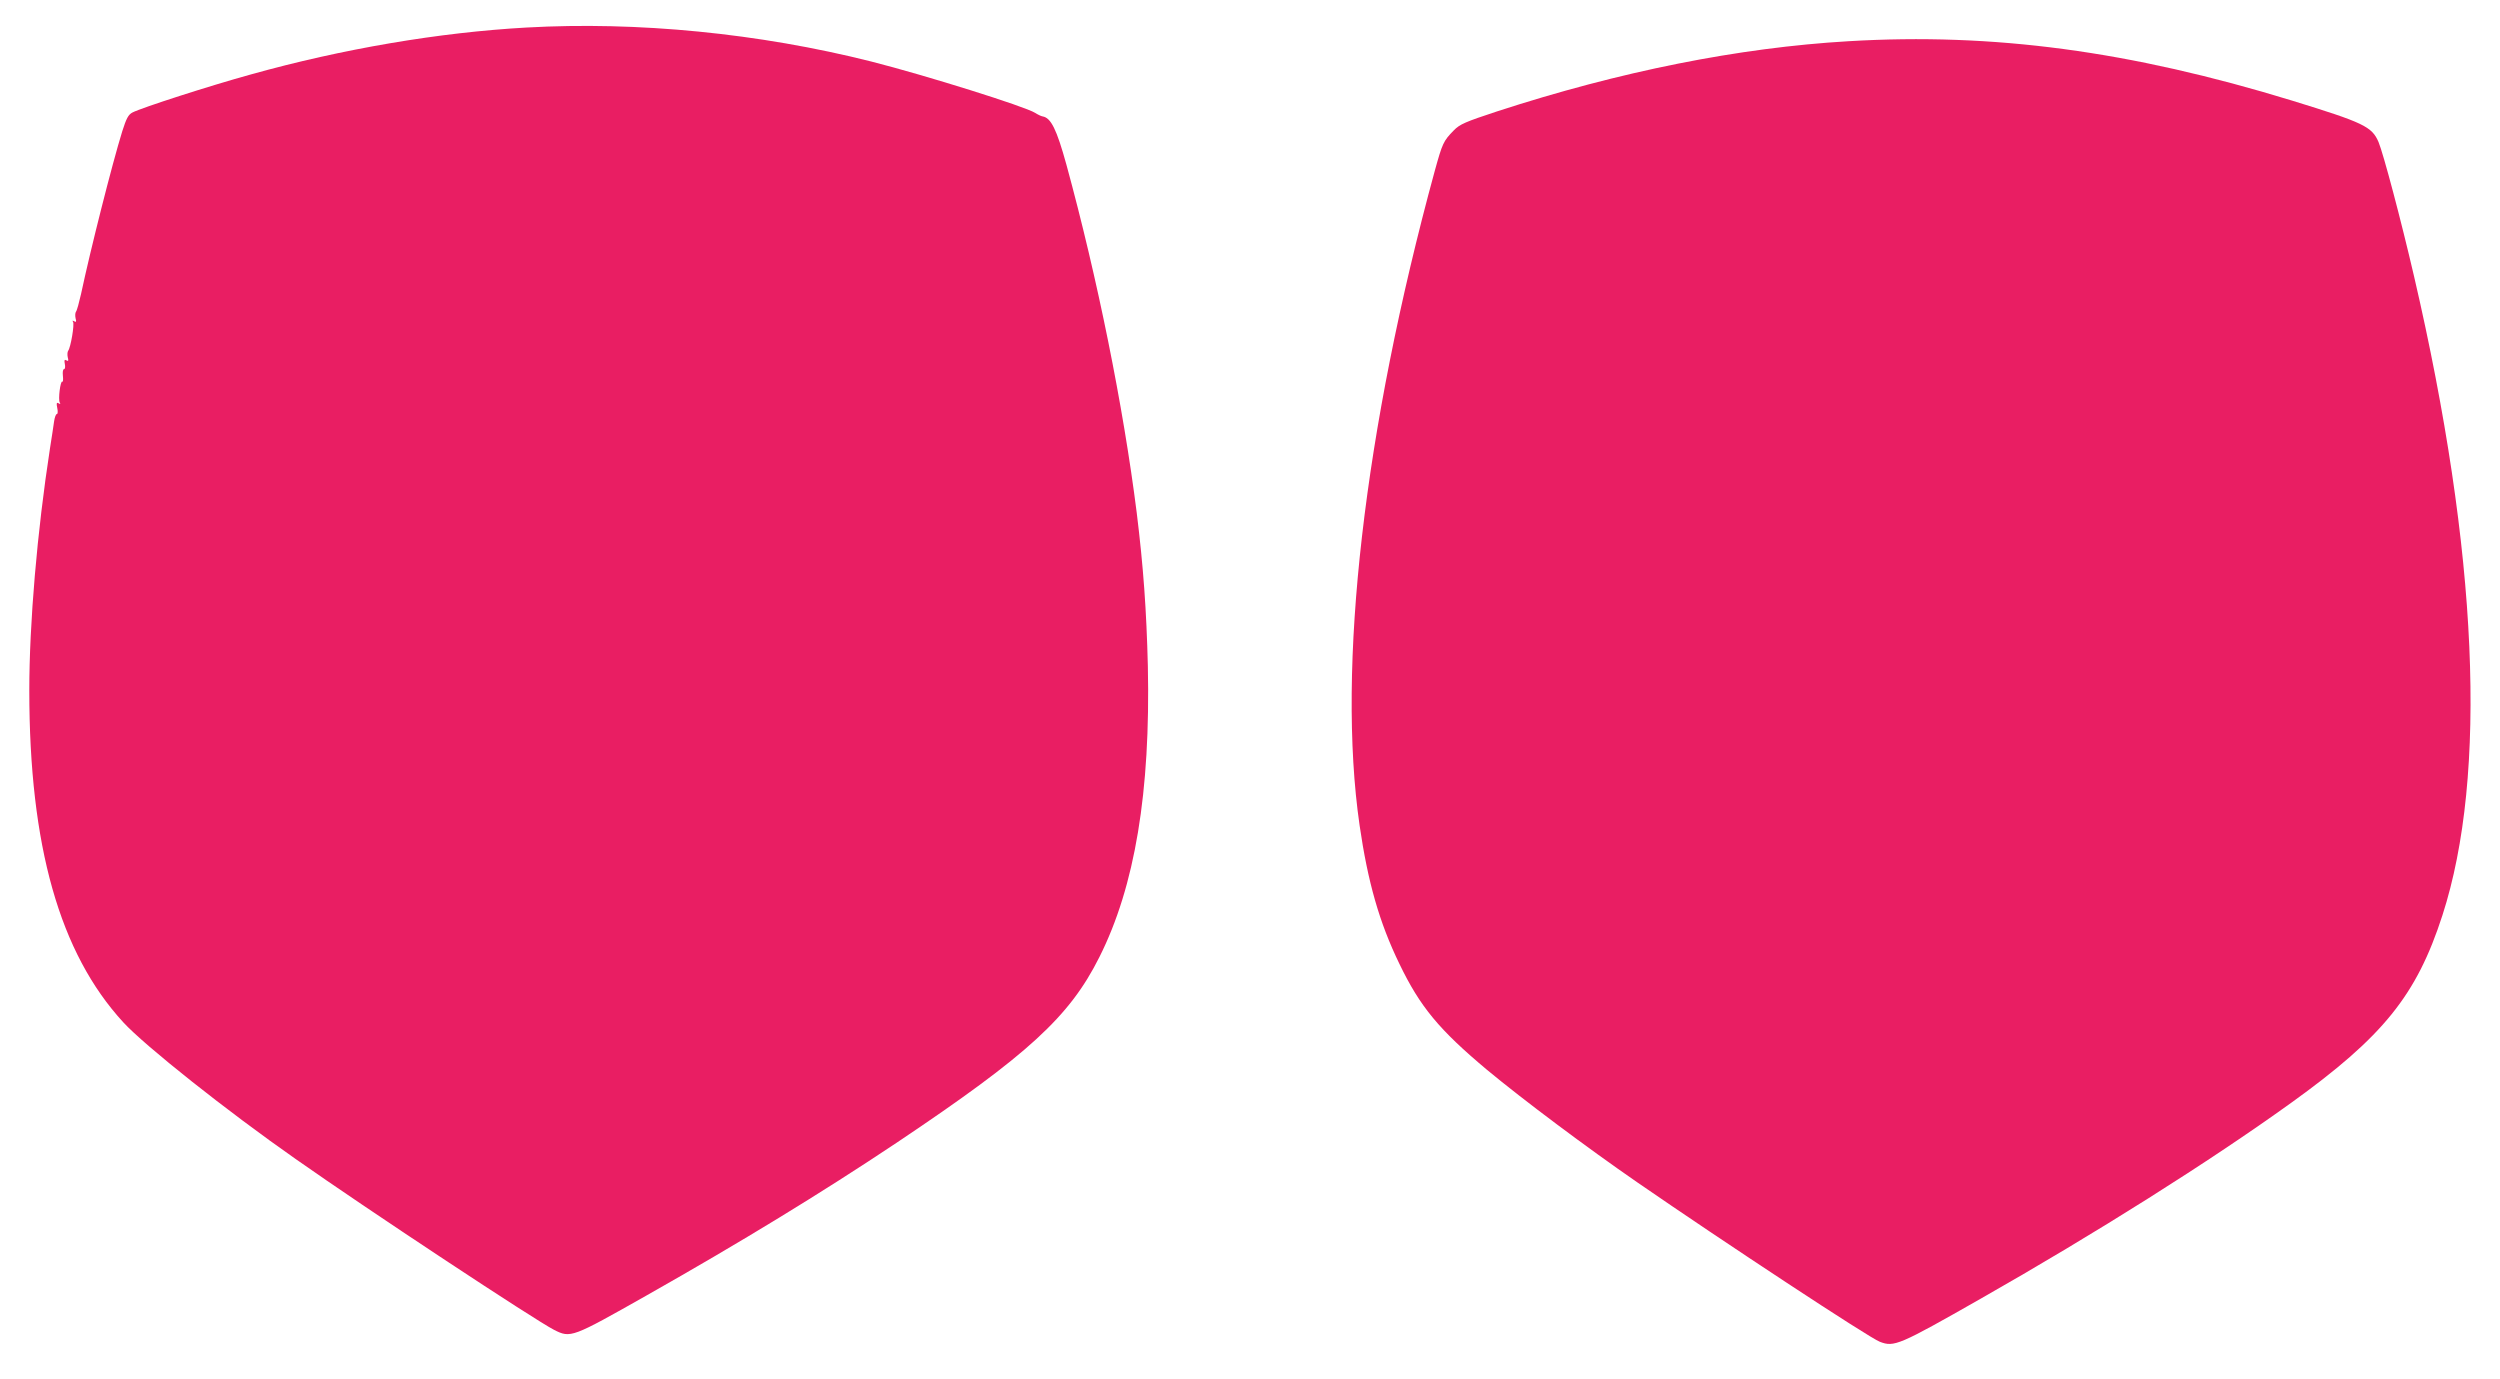
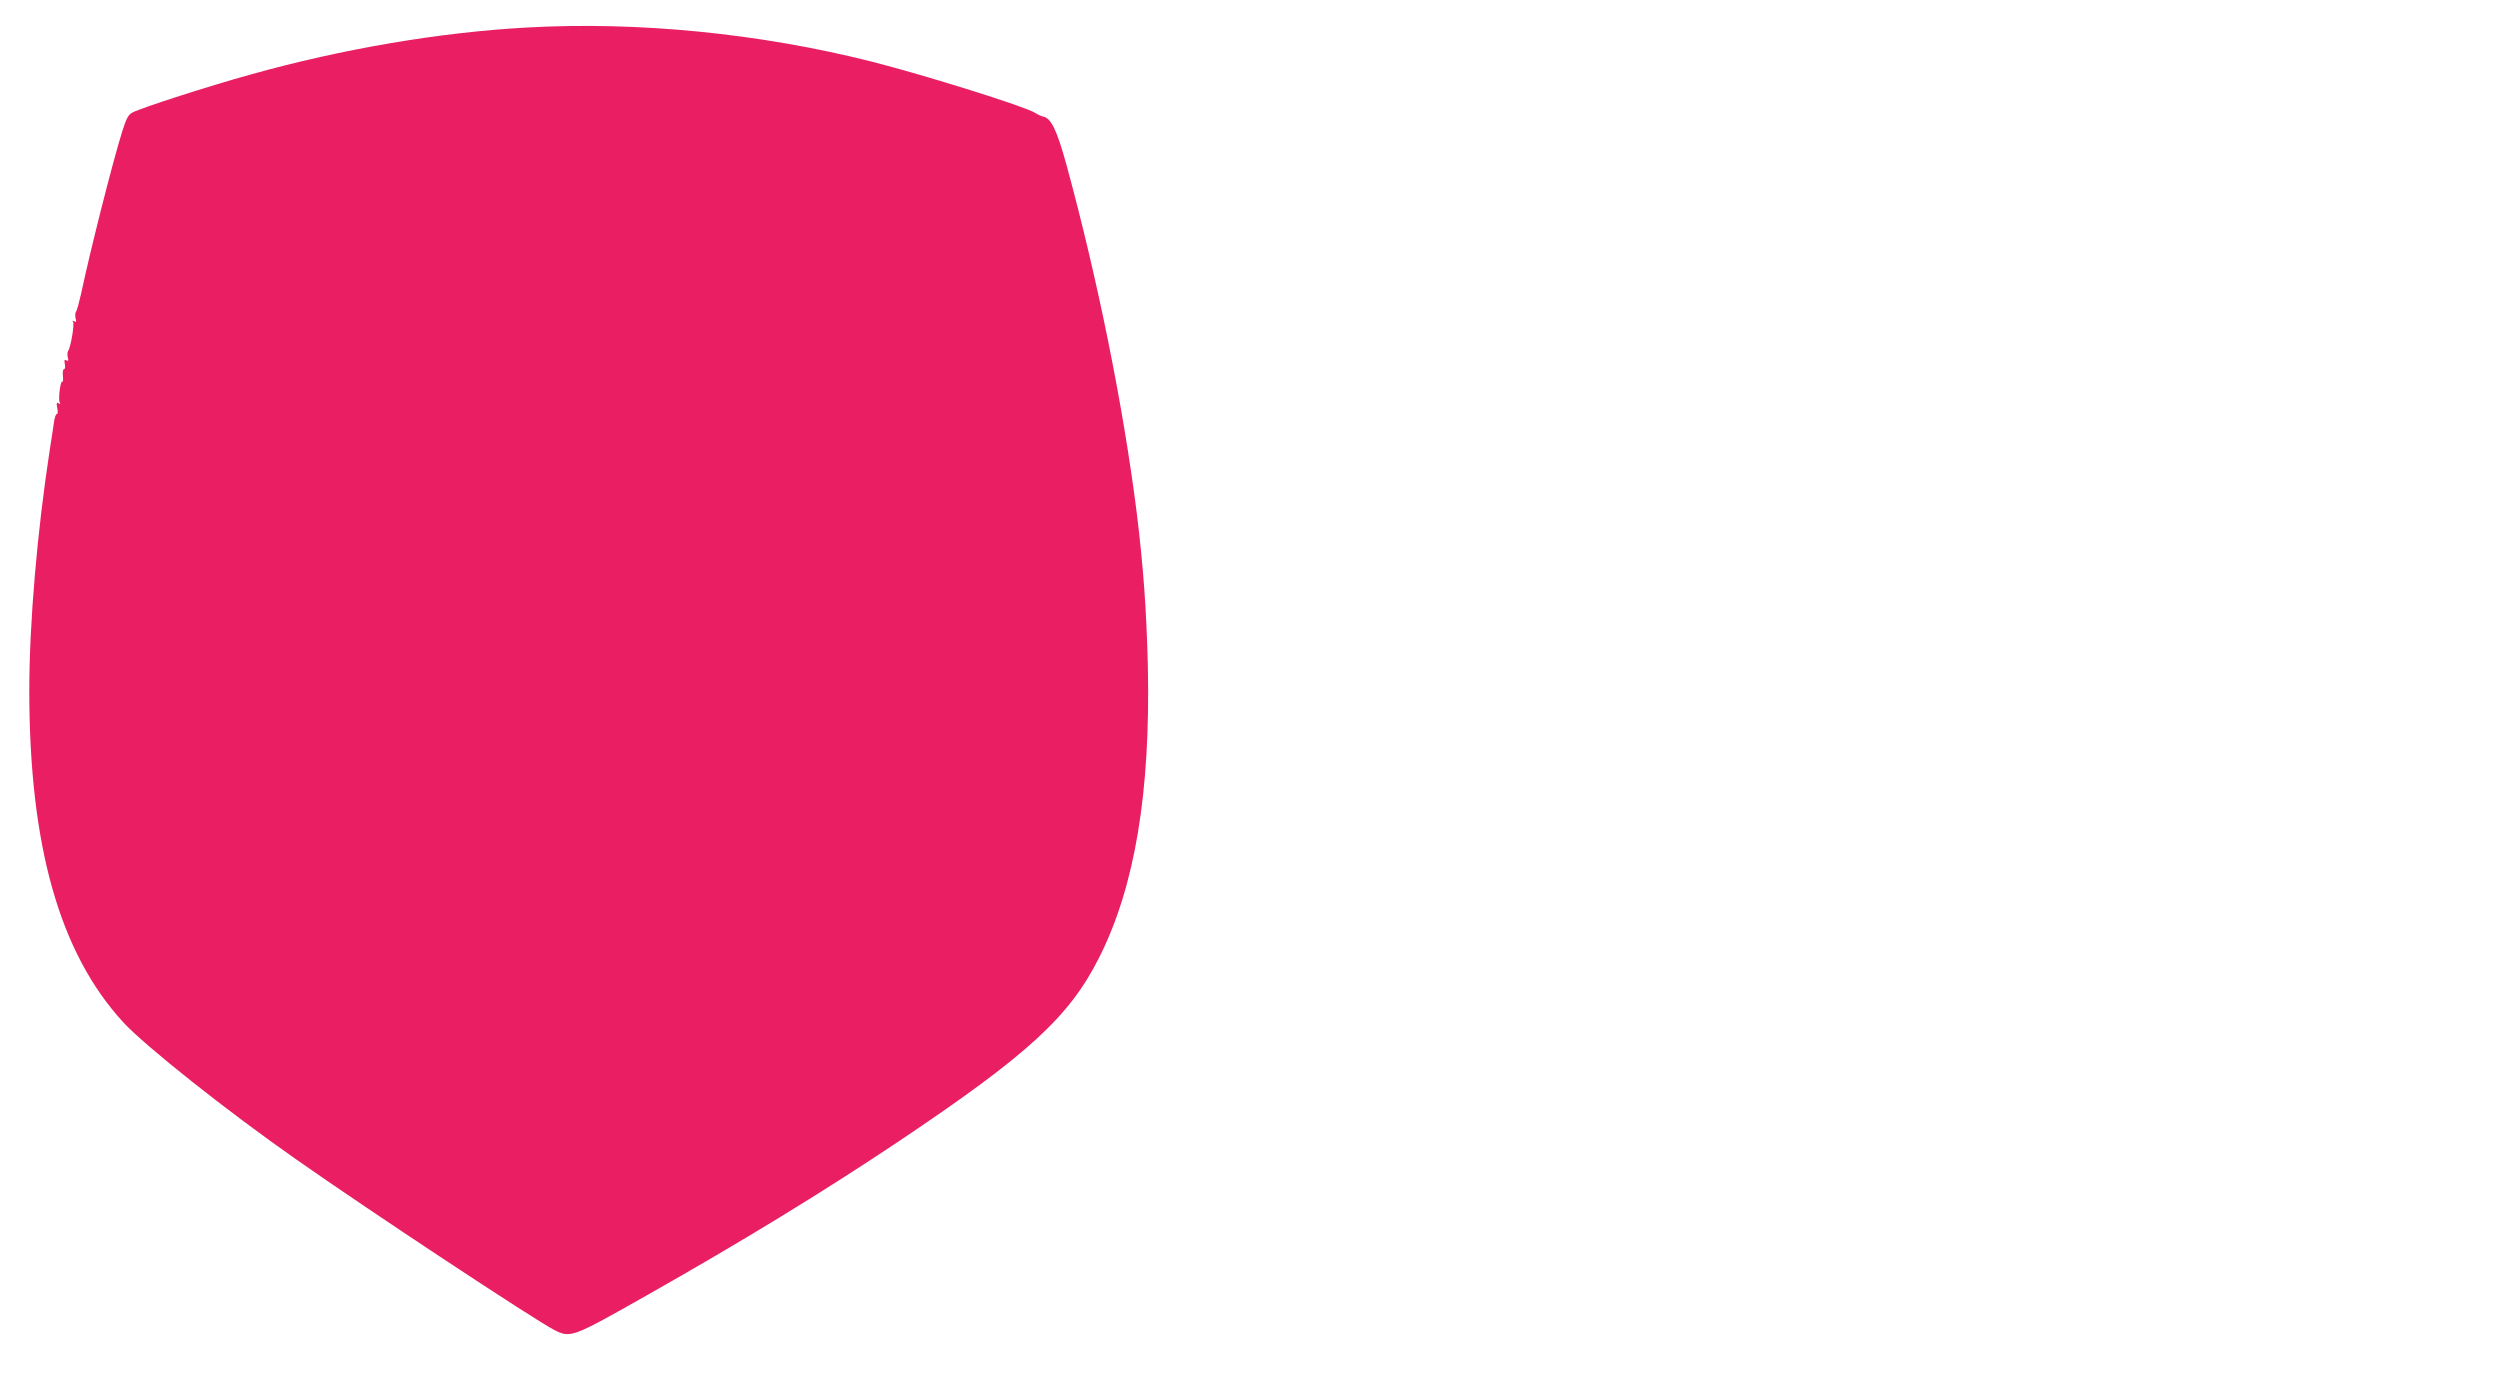
<svg xmlns="http://www.w3.org/2000/svg" version="1.0" width="1280pt" height="706pt" viewBox="0 0 1280 706" preserveAspectRatio="xMidYMid meet">
  <g transform="translate(0,706) scale(0.1,-0.1)" fill="#e91e63" stroke="none">
    <path d="M2695 6919 c-447 -25 -941 -109 -1410 -240 -214 -59 -558 -170 -607 -195 -21 -11 -31 -30 -52 -96 -52 -168 -163 -607 -211 -833 -10 -44 -21 -85 -26 -91 -4 -5 -5 -21 -2 -34 5 -17 3 -21 -7 -15 -9 5 -11 4 -6 -3 8 -13 -12 -131 -25 -148 -4 -5 -5 -21 -2 -34 5 -17 3 -21 -7 -15 -10 6 -12 1 -8 -19 3 -14 1 -26 -4 -26 -6 0 -8 -15 -6 -34 2 -19 1 -33 -3 -30 -10 6 -22 -93 -13 -107 5 -8 3 -9 -6 -4 -10 6 -12 1 -7 -23 4 -18 3 -32 -2 -32 -5 0 -11 -17 -14 -37 -3 -21 -12 -83 -21 -138 -66 -428 -106 -898 -106 -1240 0 -796 155 -1344 481 -1699 109 -119 532 -455 884 -701 371 -261 1224 -824 1322 -874 85 -43 91 -40 473 176 484 274 894 524 1282 783 672 450 884 644 1037 950 182 362 262 846 248 1490 -7 285 -23 509 -57 785 -69 547 -201 1200 -360 1782 -50 181 -79 240 -122 247 -7 1 -24 9 -38 18 -52 33 -560 192 -839 263 -575 145 -1198 206 -1766 174z" />
-     <path d="M9465 6849 c-564 -33 -1172 -155 -1799 -359 -164 -54 -192 -66 -223 -98 -53 -54 -58 -66 -97 -207 -363 -1330 -502 -2541 -385 -3350 42 -290 101 -498 204 -710 106 -220 203 -337 449 -543 187 -155 509 -396 768 -575 445 -307 1189 -797 1243 -817 73 -28 97 -18 515 220 591 336 1173 703 1590 1003 473 340 643 552 775 960 233 720 183 1860 -145 3272 -67 289 -157 628 -182 688 -34 79 -76 99 -443 212 -829 254 -1530 348 -2270 304z" />
  </g>
</svg>